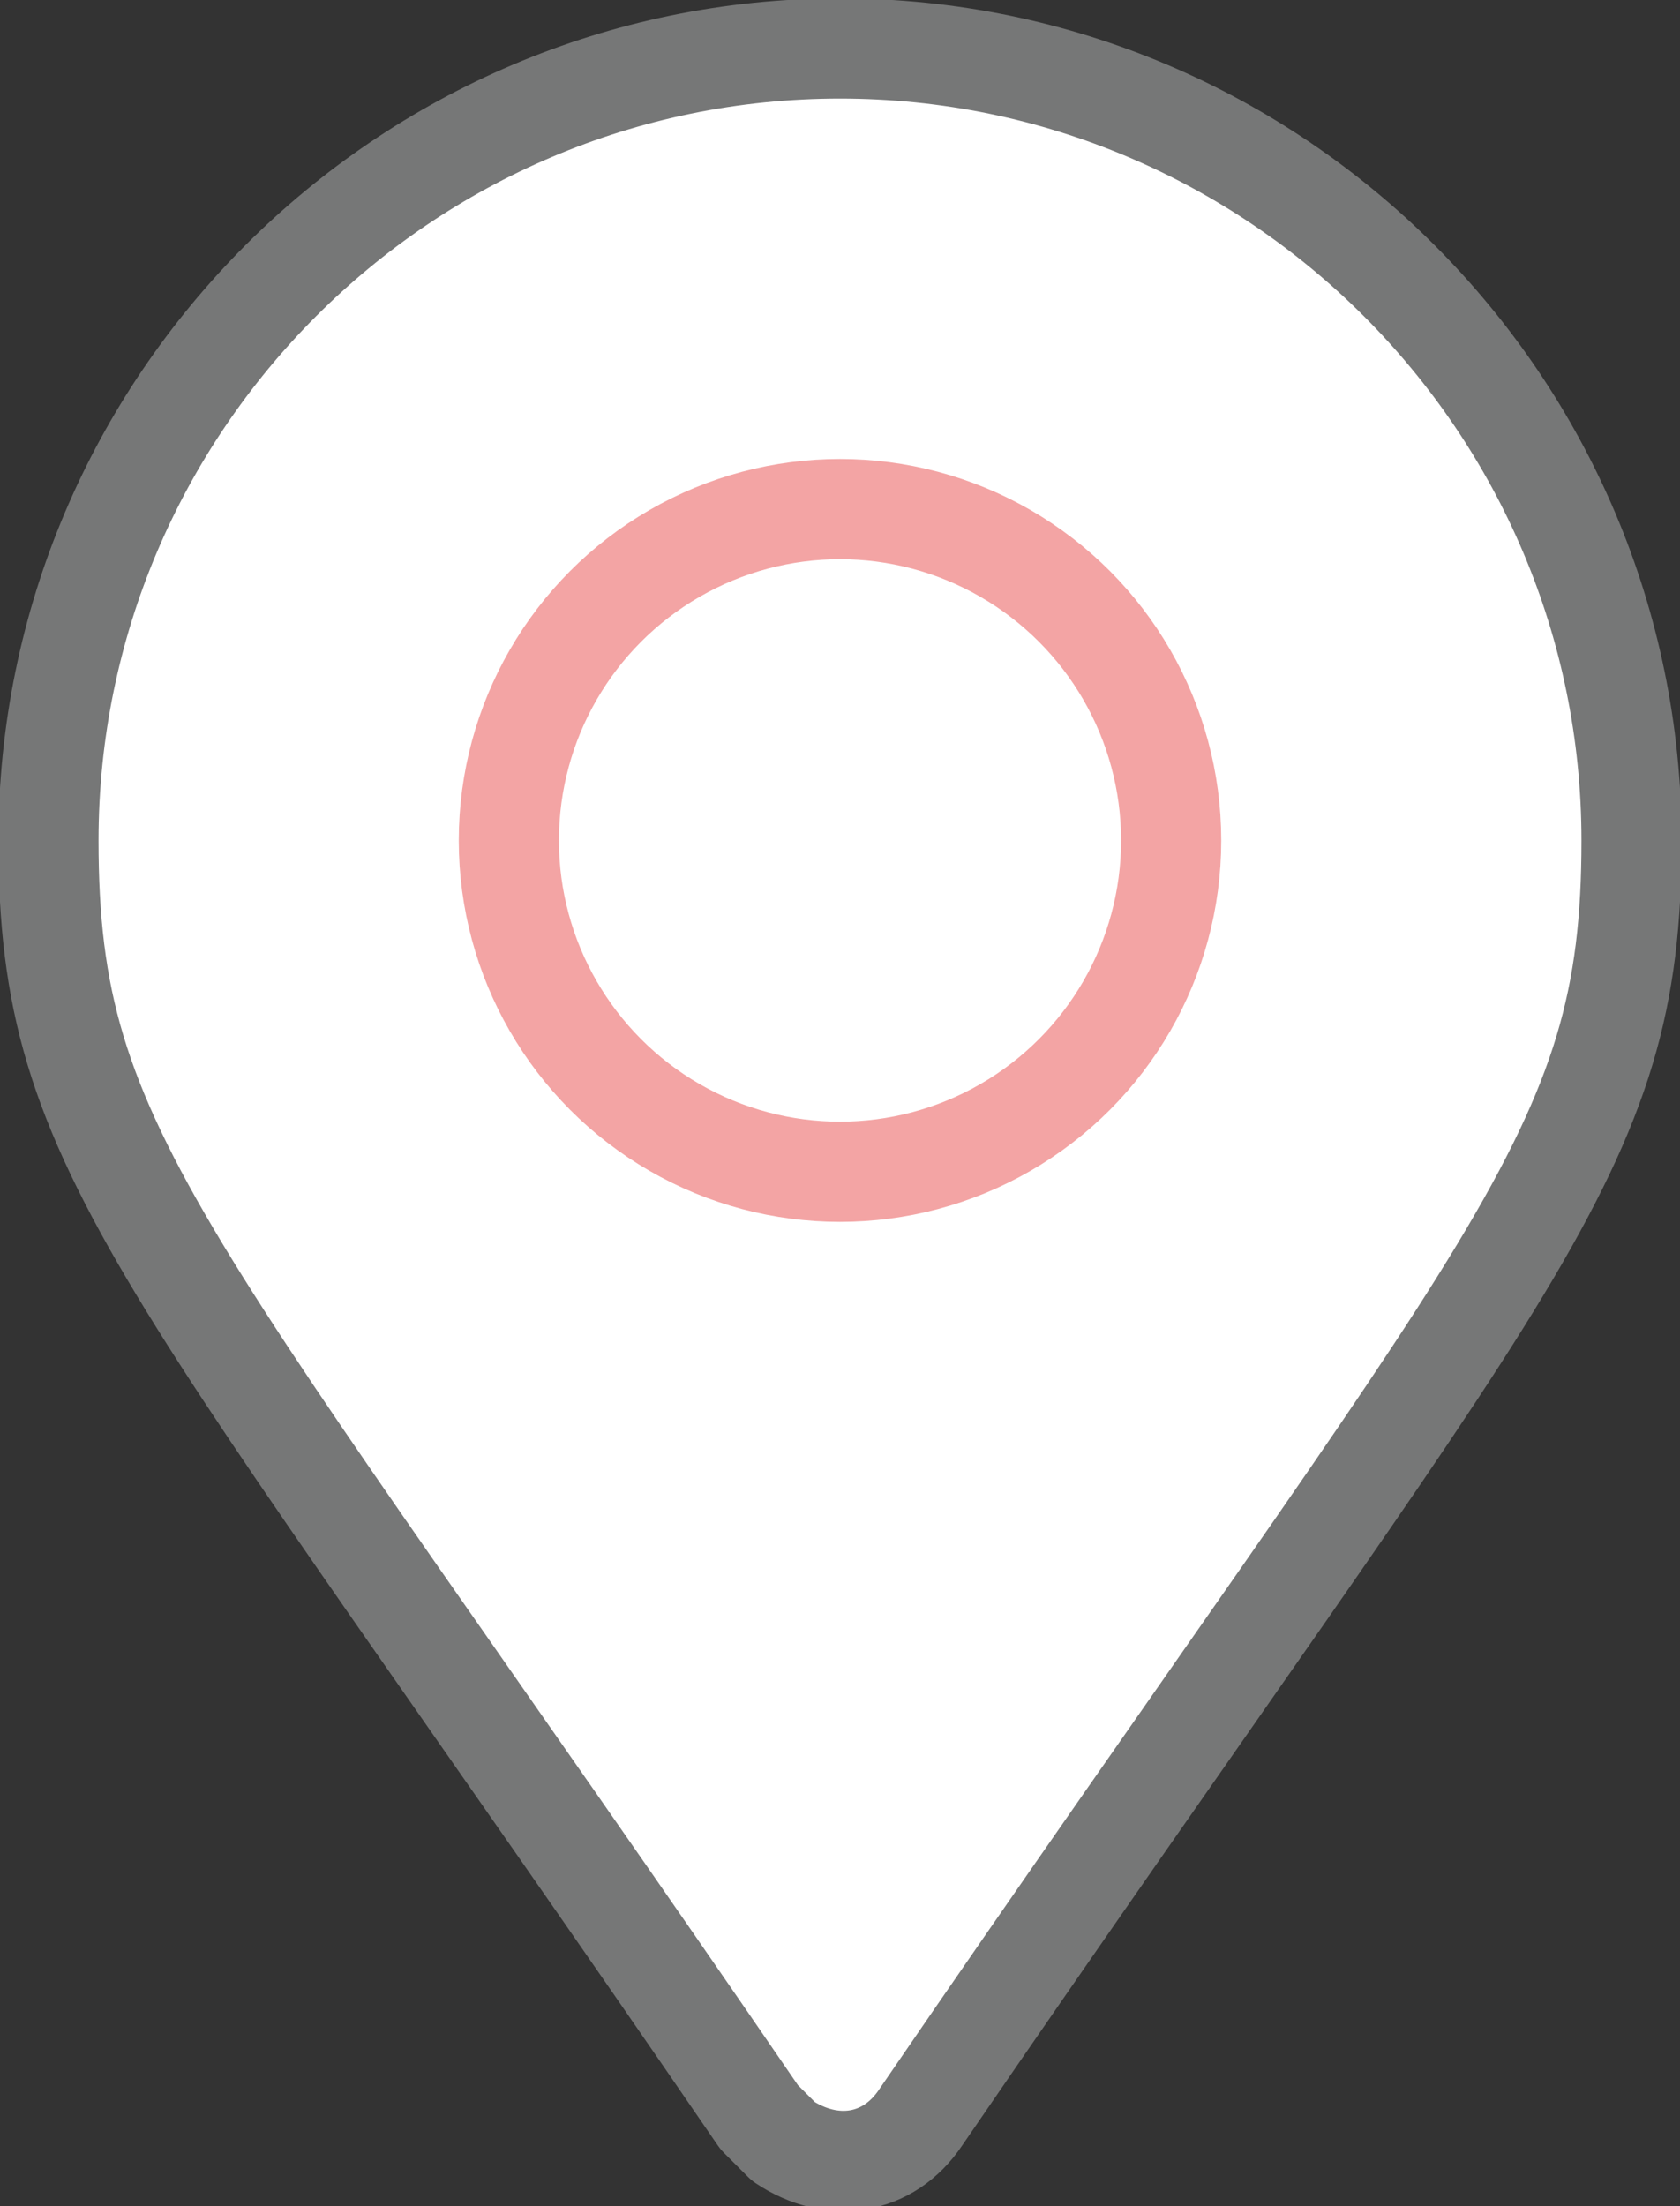
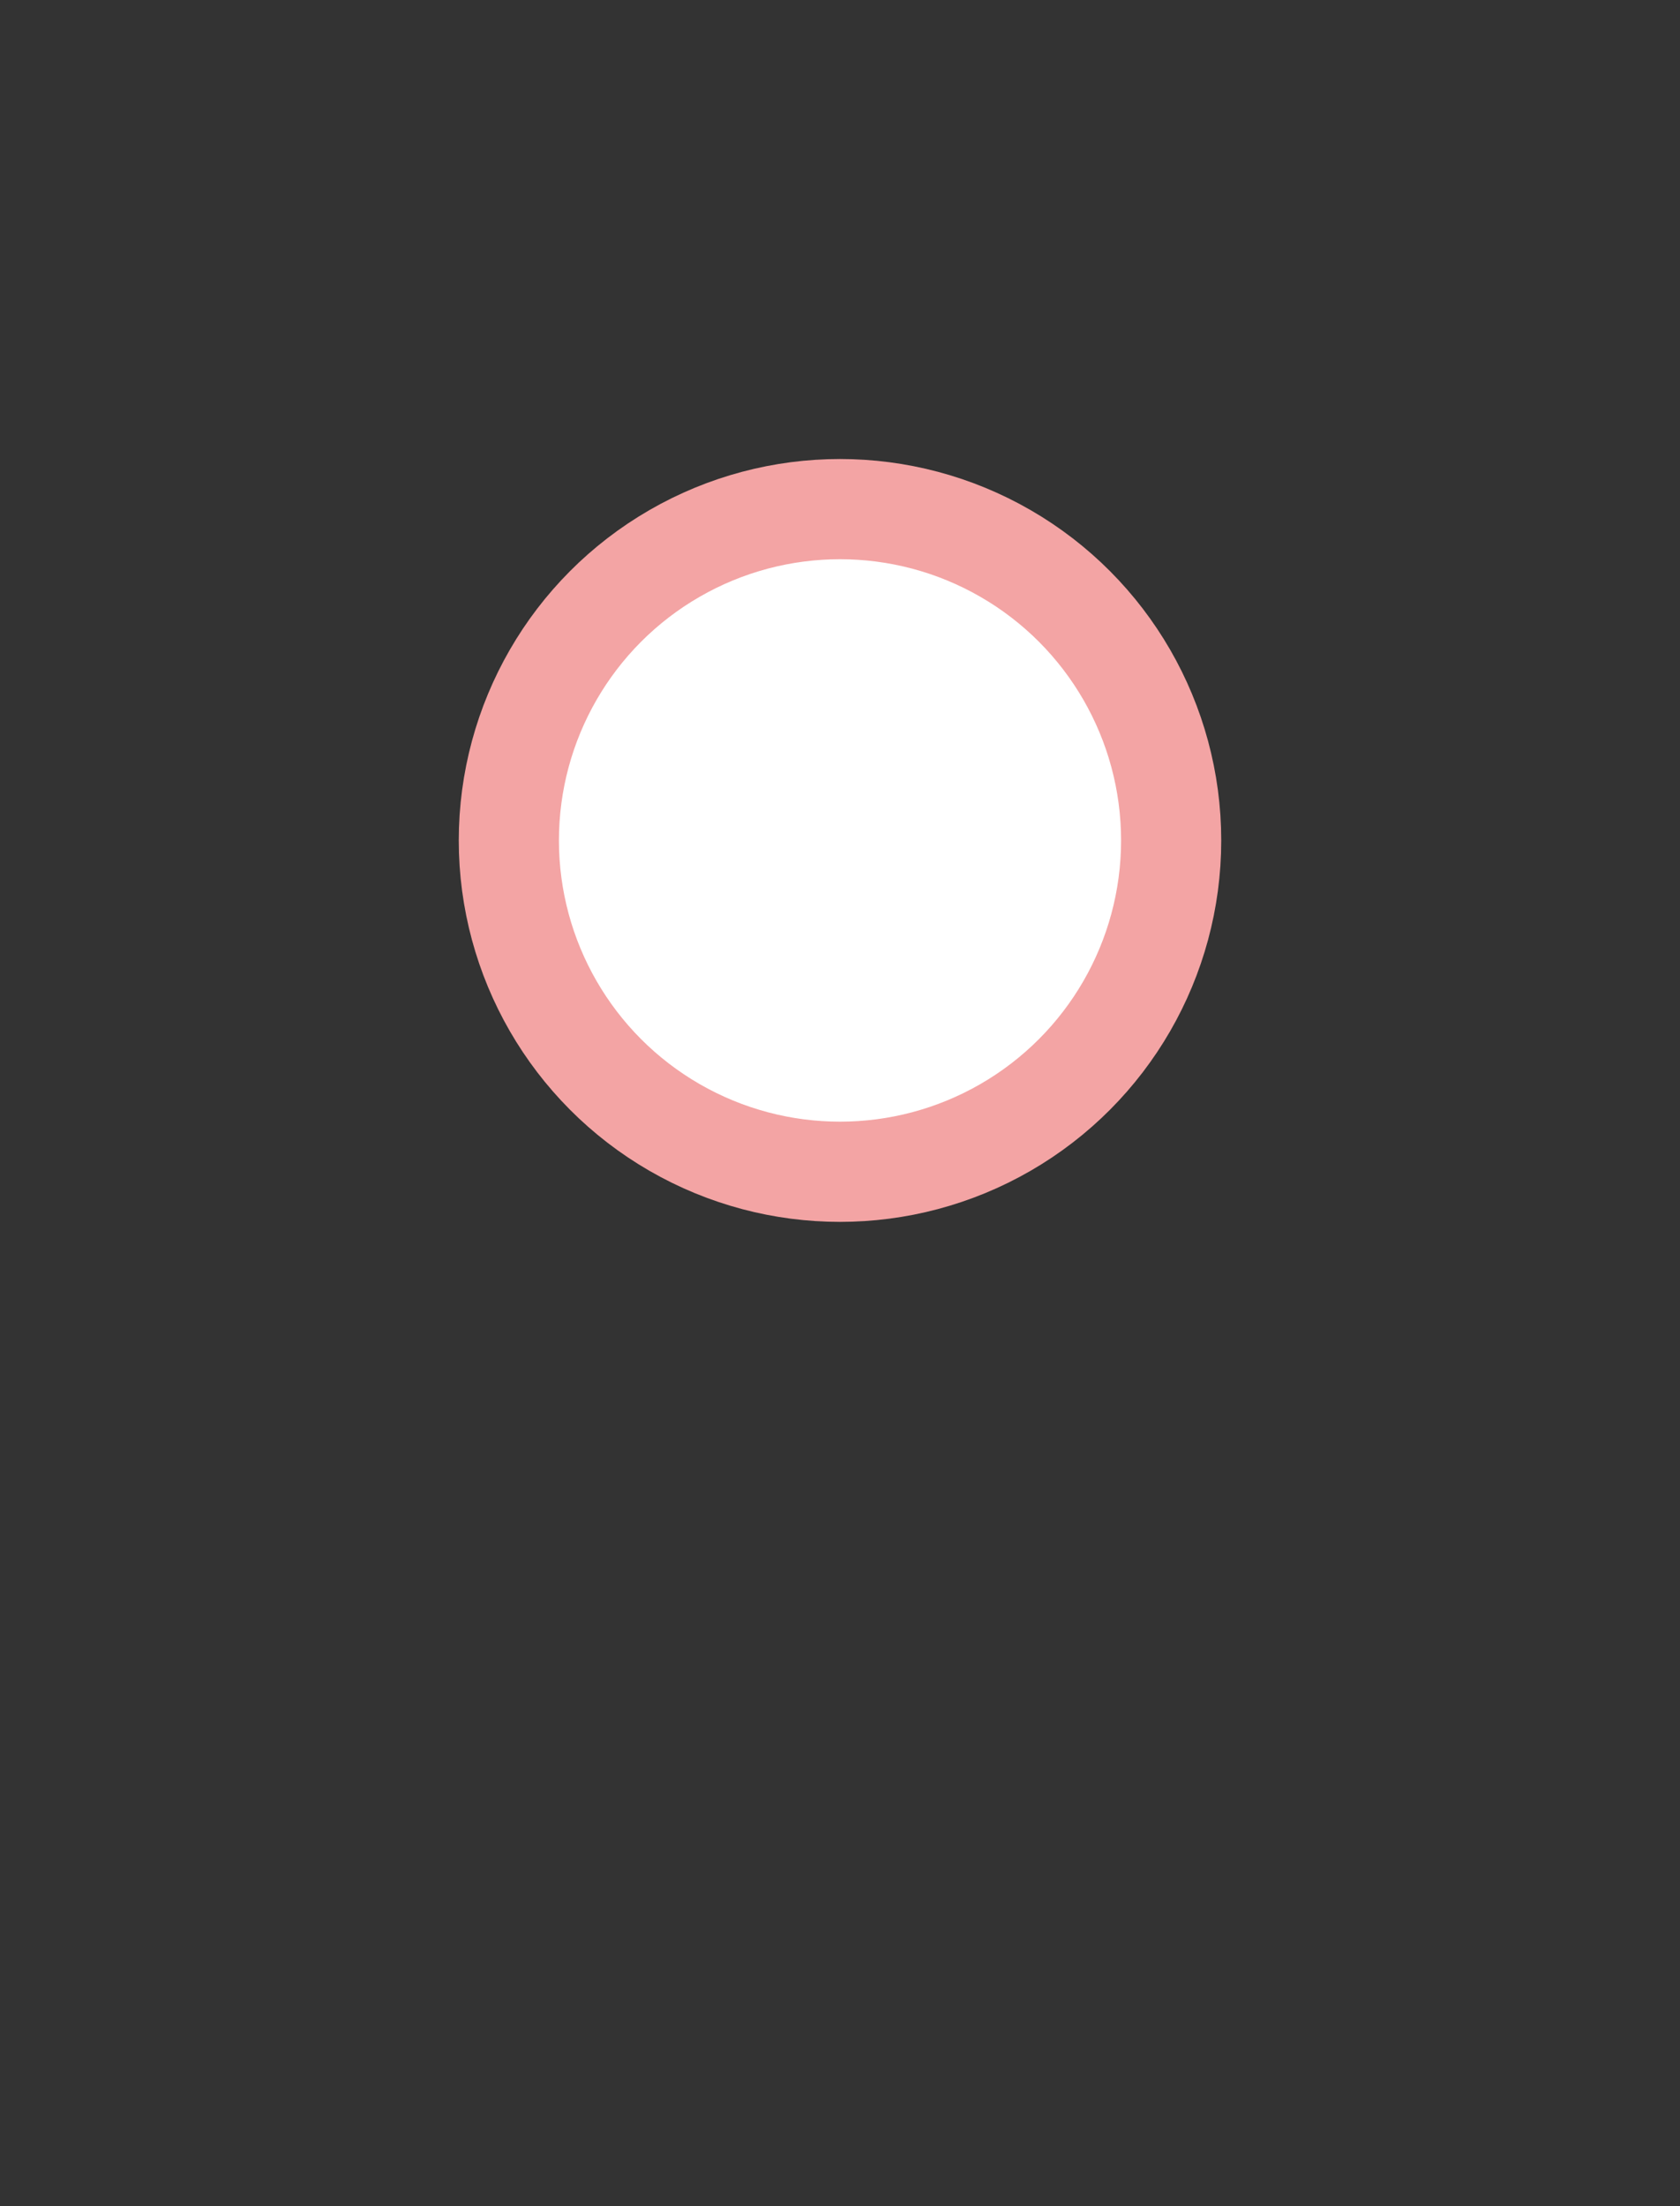
<svg xmlns="http://www.w3.org/2000/svg" version="1.1" id="レイヤー_1" x="0px" y="0px" viewBox="0 0 20.8 27.3" style="enable-background:new 0 0 20.8 27.3;" xml:space="preserve">
  <rect x="0" y="0" width="20.8" height="27.3" fill="#333333" stroke="none" />
  <style type="text/css">
	.st0{fill:#FFFFFF;stroke:#767777;stroke-width:1.24;stroke-linecap:round;stroke-linejoin:round;}
	.st1{fill:#FFFFFF;stroke:#F3A4A4;stroke-width:1.24;stroke-linecap:round;stroke-linejoin:round;}
</style>
  <g id="レイヤー_2_1_">
    <g id="レイヤー_1-2">
-       <path class="st0" d="M9.4,26.2C2,15.4,0.6,14.3,0.6,10.4C0.6,5,5,0.6,10.4,0.6s9.8,4.4,9.8,9.8c0,3.9-1.4,5-8.8,15.8    c-0.4,0.6-1.1,0.7-1.7,0.3C9.6,26.4,9.5,26.3,9.4,26.2z" />
      <circle class="st1" cx="10.4" cy="10.4" r="4.1" />
    </g>
  </g>
</svg>